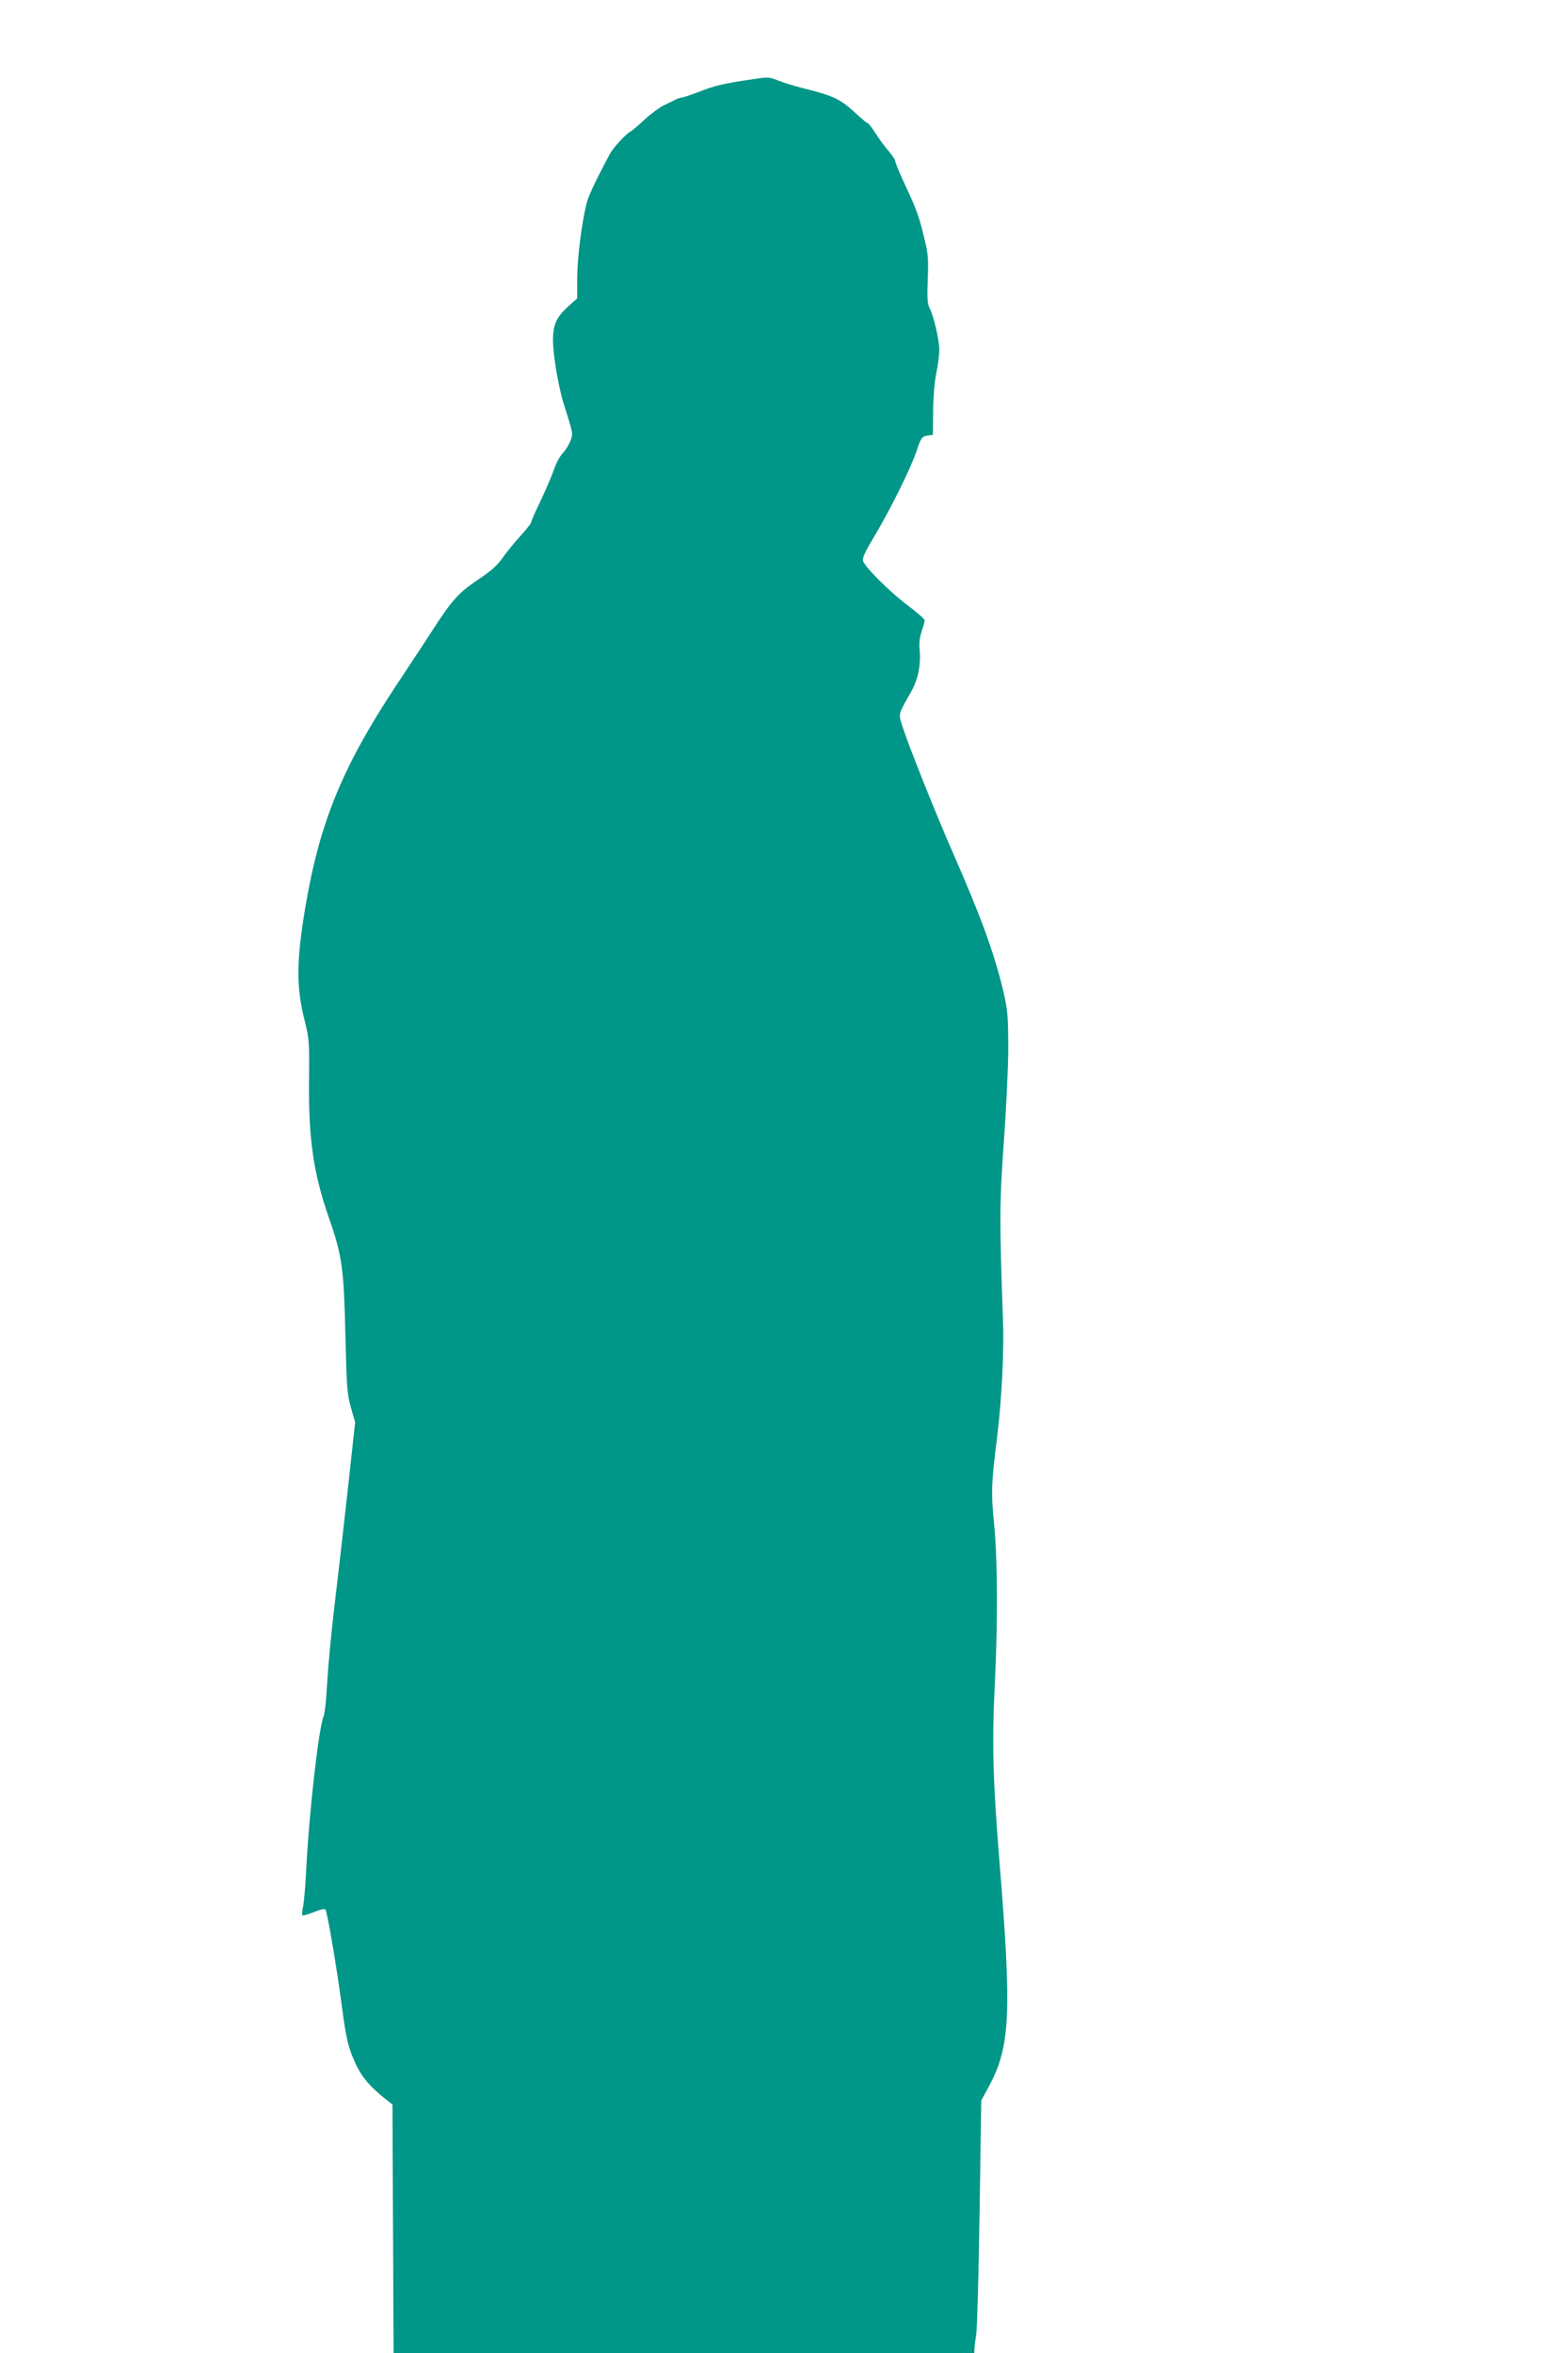
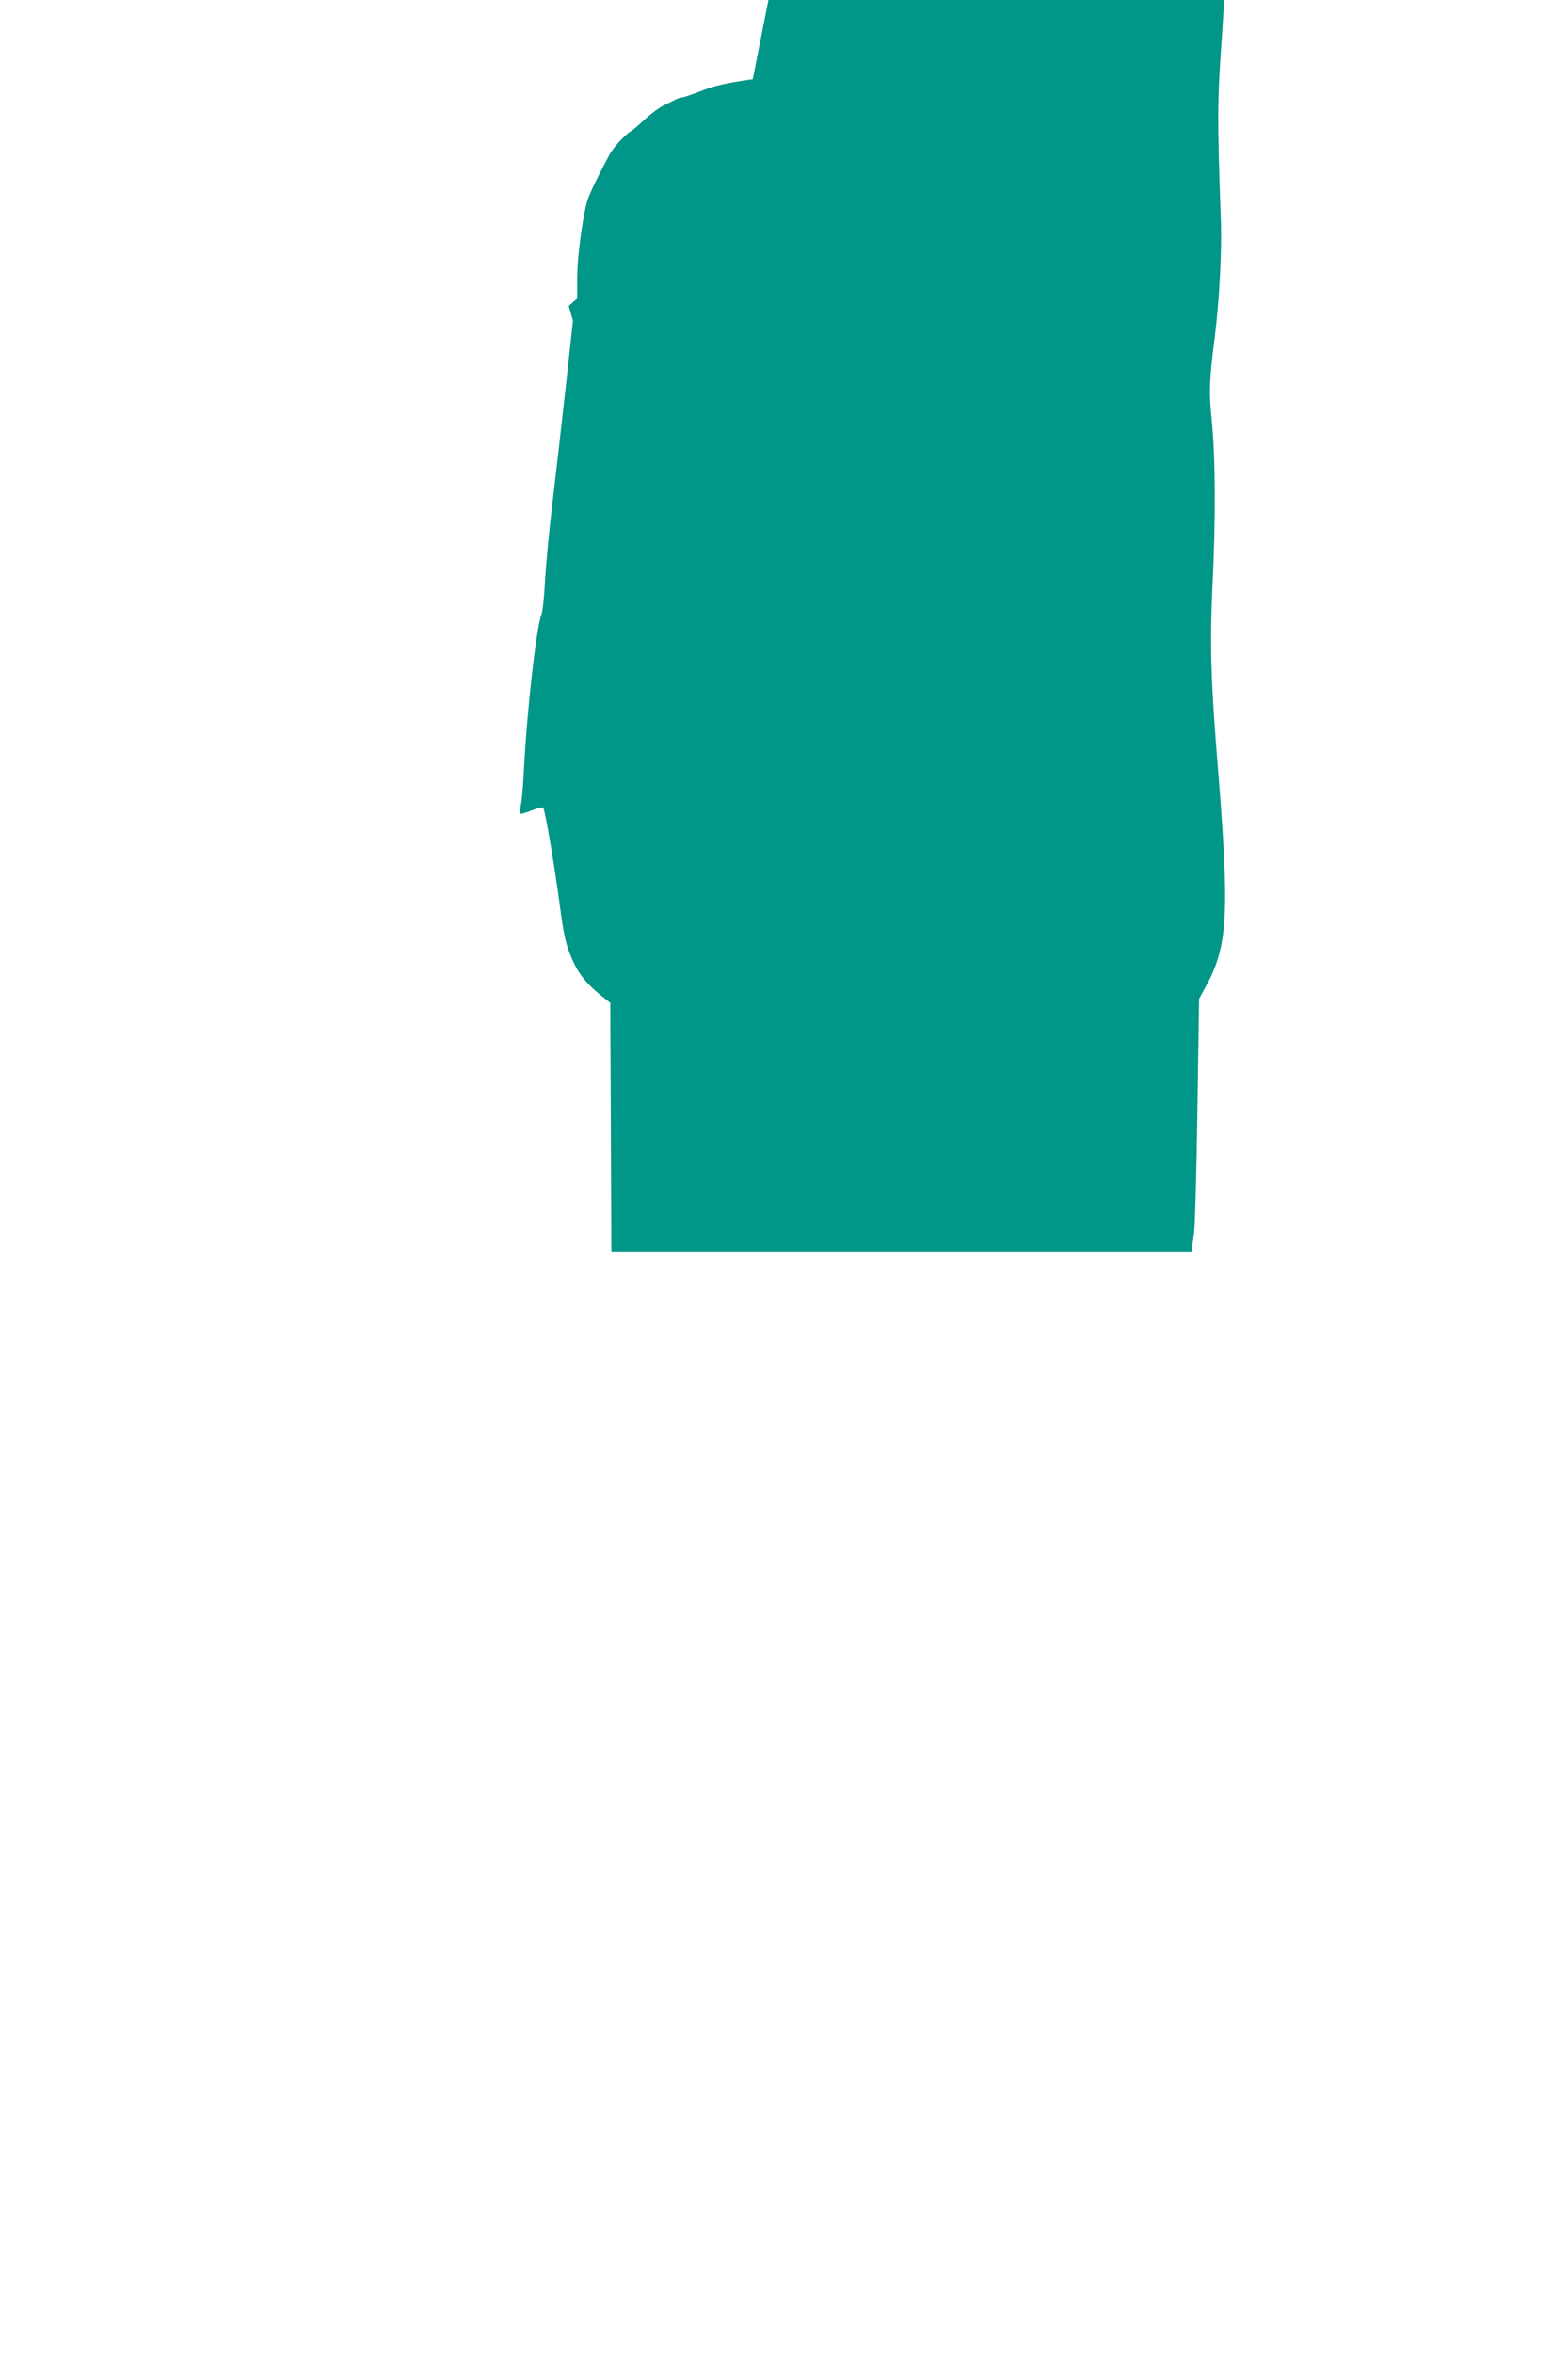
<svg xmlns="http://www.w3.org/2000/svg" version="1.0" width="853pt" height="1280pt" viewBox="0 0 853 1280" preserveAspectRatio="xMidYMid meet">
  <g transform="translate(0,1280) scale(0.1,-0.1)" fill="#009688" stroke="none">
-     <path d="M4095 12369 c-151 -22 -206 -34 -286 -66 -47 -18 -91 -33 -98 -33 -6 0 -19 -4 -29 -8 -9 -5 -39 -20 -67 -33 -27 -13 -76 -49 -108 -79 -32 -30 -66 -59 -75 -64 -28 -15 -96 -89 -114 -123 -70 -130 -117 -228 -126 -266 -27 -104 -52 -304 -52 -408 l0 -112 -46 -41 c-88 -78 -100 -133 -73 -319 10 -70 30 -162 43 -205 55 -174 54 -168 40 -208 -7 -20 -26 -51 -42 -68 -16 -17 -37 -56 -47 -86 -10 -30 -42 -106 -71 -167 -30 -62 -54 -117 -54 -123 0 -6 -26 -39 -57 -73 -32 -35 -76 -89 -98 -120 -30 -43 -64 -73 -136 -121 -103 -69 -140 -110 -241 -266 -30 -47 -123 -188 -207 -315 -288 -436 -413 -741 -490 -1200 -49 -294 -50 -434 -4 -615 25 -100 26 -116 24 -320 -3 -327 23 -510 112 -765 68 -194 78 -270 86 -630 7 -281 9 -318 30 -391 l23 -80 -41 -375 c-23 -206 -55 -489 -72 -629 -17 -140 -34 -324 -39 -410 -4 -85 -13 -168 -19 -183 -29 -73 -81 -540 -96 -852 -4 -77 -11 -160 -16 -184 -5 -24 -7 -46 -4 -49 3 -3 30 5 61 17 32 14 59 20 64 15 10 -11 60 -303 89 -521 25 -188 35 -229 76 -319 32 -70 79 -126 161 -190 l39 -31 3 -677 3 -676 1580 0 1579 0 1 23 c0 12 5 49 10 82 5 33 13 332 18 665 l9 605 36 66 c123 224 132 397 61 1259 -33 412 -39 620 -24 920 18 366 16 703 -4 900 -16 162 -14 216 17 460 25 203 39 467 32 645 -19 534 -19 631 5 965 13 180 24 410 24 515 -1 172 -3 201 -28 308 -49 204 -120 400 -273 748 -92 209 -245 593 -274 686 -23 75 -27 60 48 193 36 65 52 143 45 222 -4 38 0 72 11 104 9 26 16 53 16 60 0 7 -42 44 -93 82 -98 74 -231 206 -242 241 -5 15 11 50 58 128 85 141 201 374 231 464 27 80 31 86 66 91 l25 3 1 130 c1 76 8 162 18 208 9 43 16 100 16 125 -1 56 -31 185 -53 226 -12 23 -14 53 -10 156 4 109 2 142 -17 217 -31 129 -41 158 -115 316 -25 54 -45 104 -45 111 0 7 -17 33 -38 57 -21 24 -53 68 -71 97 -18 28 -36 52 -41 52 -4 0 -29 21 -56 46 -93 86 -125 102 -295 144 -42 11 -101 28 -130 40 -59 22 -56 22 -144 9z" />
+     <path d="M4095 12369 c-151 -22 -206 -34 -286 -66 -47 -18 -91 -33 -98 -33 -6 0 -19 -4 -29 -8 -9 -5 -39 -20 -67 -33 -27 -13 -76 -49 -108 -79 -32 -30 -66 -59 -75 -64 -28 -15 -96 -89 -114 -123 -70 -130 -117 -228 -126 -266 -27 -104 -52 -304 -52 -408 l0 -112 -46 -41 l23 -80 -41 -375 c-23 -206 -55 -489 -72 -629 -17 -140 -34 -324 -39 -410 -4 -85 -13 -168 -19 -183 -29 -73 -81 -540 -96 -852 -4 -77 -11 -160 -16 -184 -5 -24 -7 -46 -4 -49 3 -3 30 5 61 17 32 14 59 20 64 15 10 -11 60 -303 89 -521 25 -188 35 -229 76 -319 32 -70 79 -126 161 -190 l39 -31 3 -677 3 -676 1580 0 1579 0 1 23 c0 12 5 49 10 82 5 33 13 332 18 665 l9 605 36 66 c123 224 132 397 61 1259 -33 412 -39 620 -24 920 18 366 16 703 -4 900 -16 162 -14 216 17 460 25 203 39 467 32 645 -19 534 -19 631 5 965 13 180 24 410 24 515 -1 172 -3 201 -28 308 -49 204 -120 400 -273 748 -92 209 -245 593 -274 686 -23 75 -27 60 48 193 36 65 52 143 45 222 -4 38 0 72 11 104 9 26 16 53 16 60 0 7 -42 44 -93 82 -98 74 -231 206 -242 241 -5 15 11 50 58 128 85 141 201 374 231 464 27 80 31 86 66 91 l25 3 1 130 c1 76 8 162 18 208 9 43 16 100 16 125 -1 56 -31 185 -53 226 -12 23 -14 53 -10 156 4 109 2 142 -17 217 -31 129 -41 158 -115 316 -25 54 -45 104 -45 111 0 7 -17 33 -38 57 -21 24 -53 68 -71 97 -18 28 -36 52 -41 52 -4 0 -29 21 -56 46 -93 86 -125 102 -295 144 -42 11 -101 28 -130 40 -59 22 -56 22 -144 9z" />
  </g>
</svg>